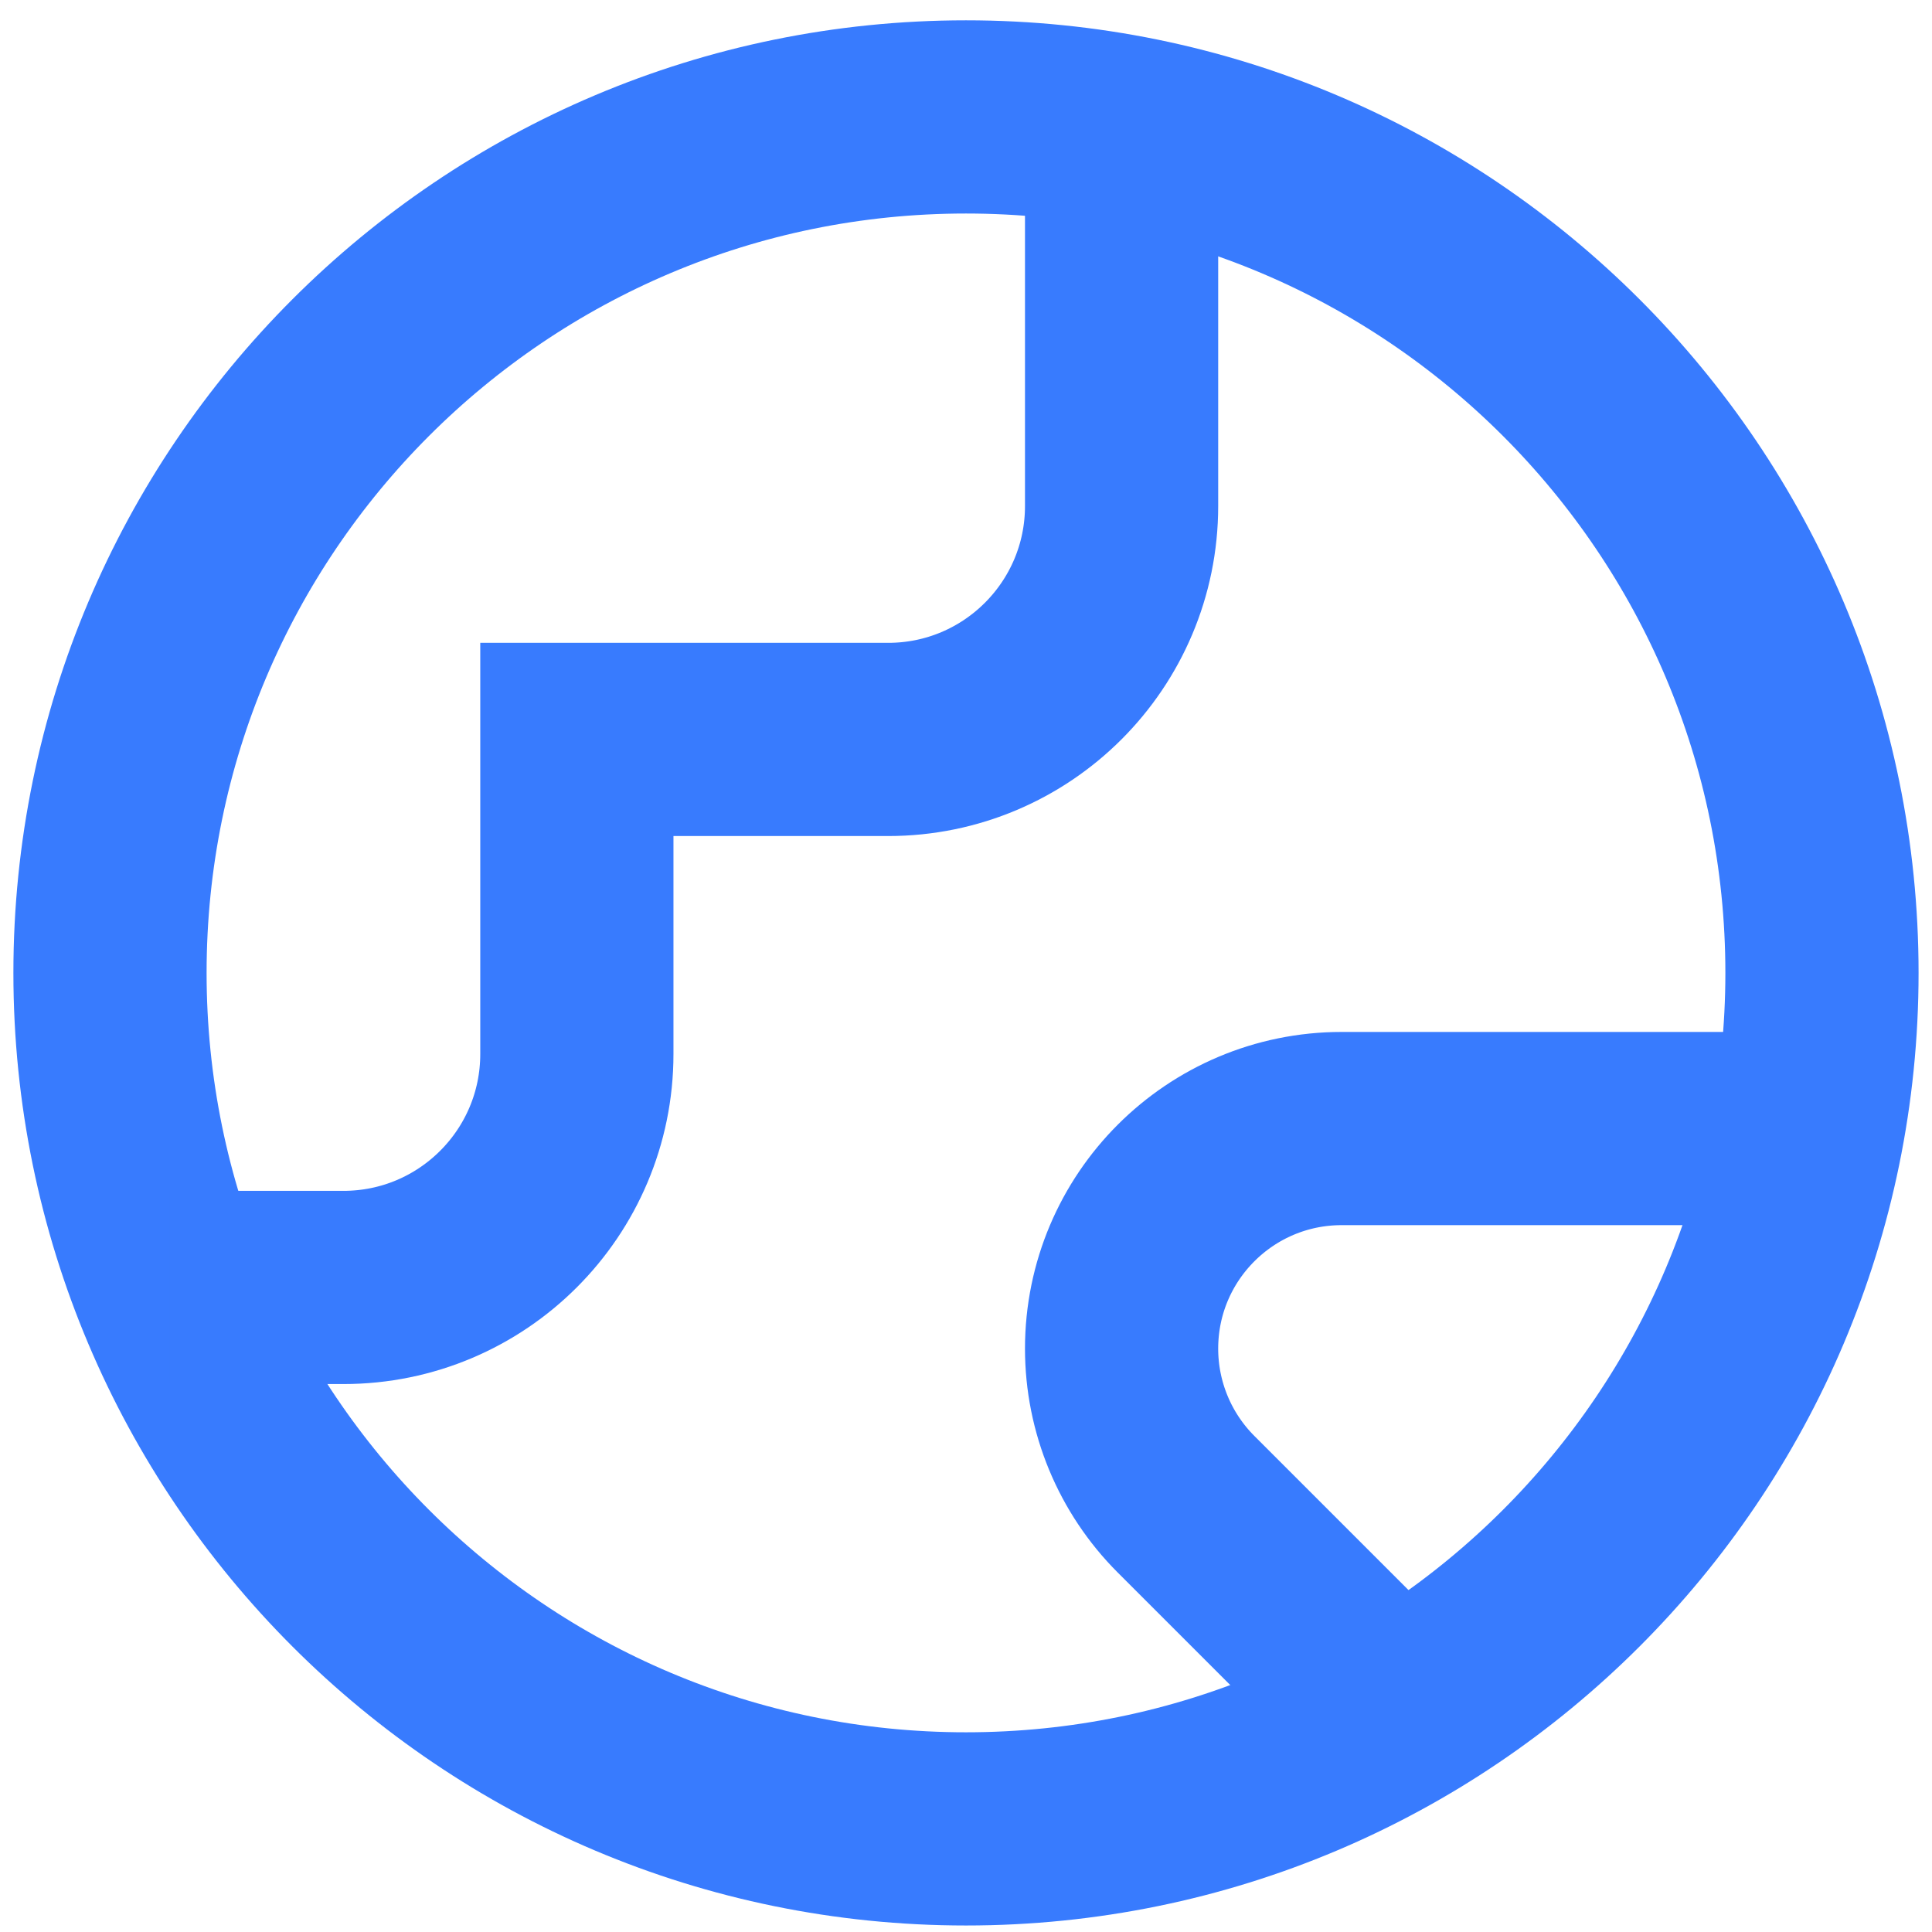
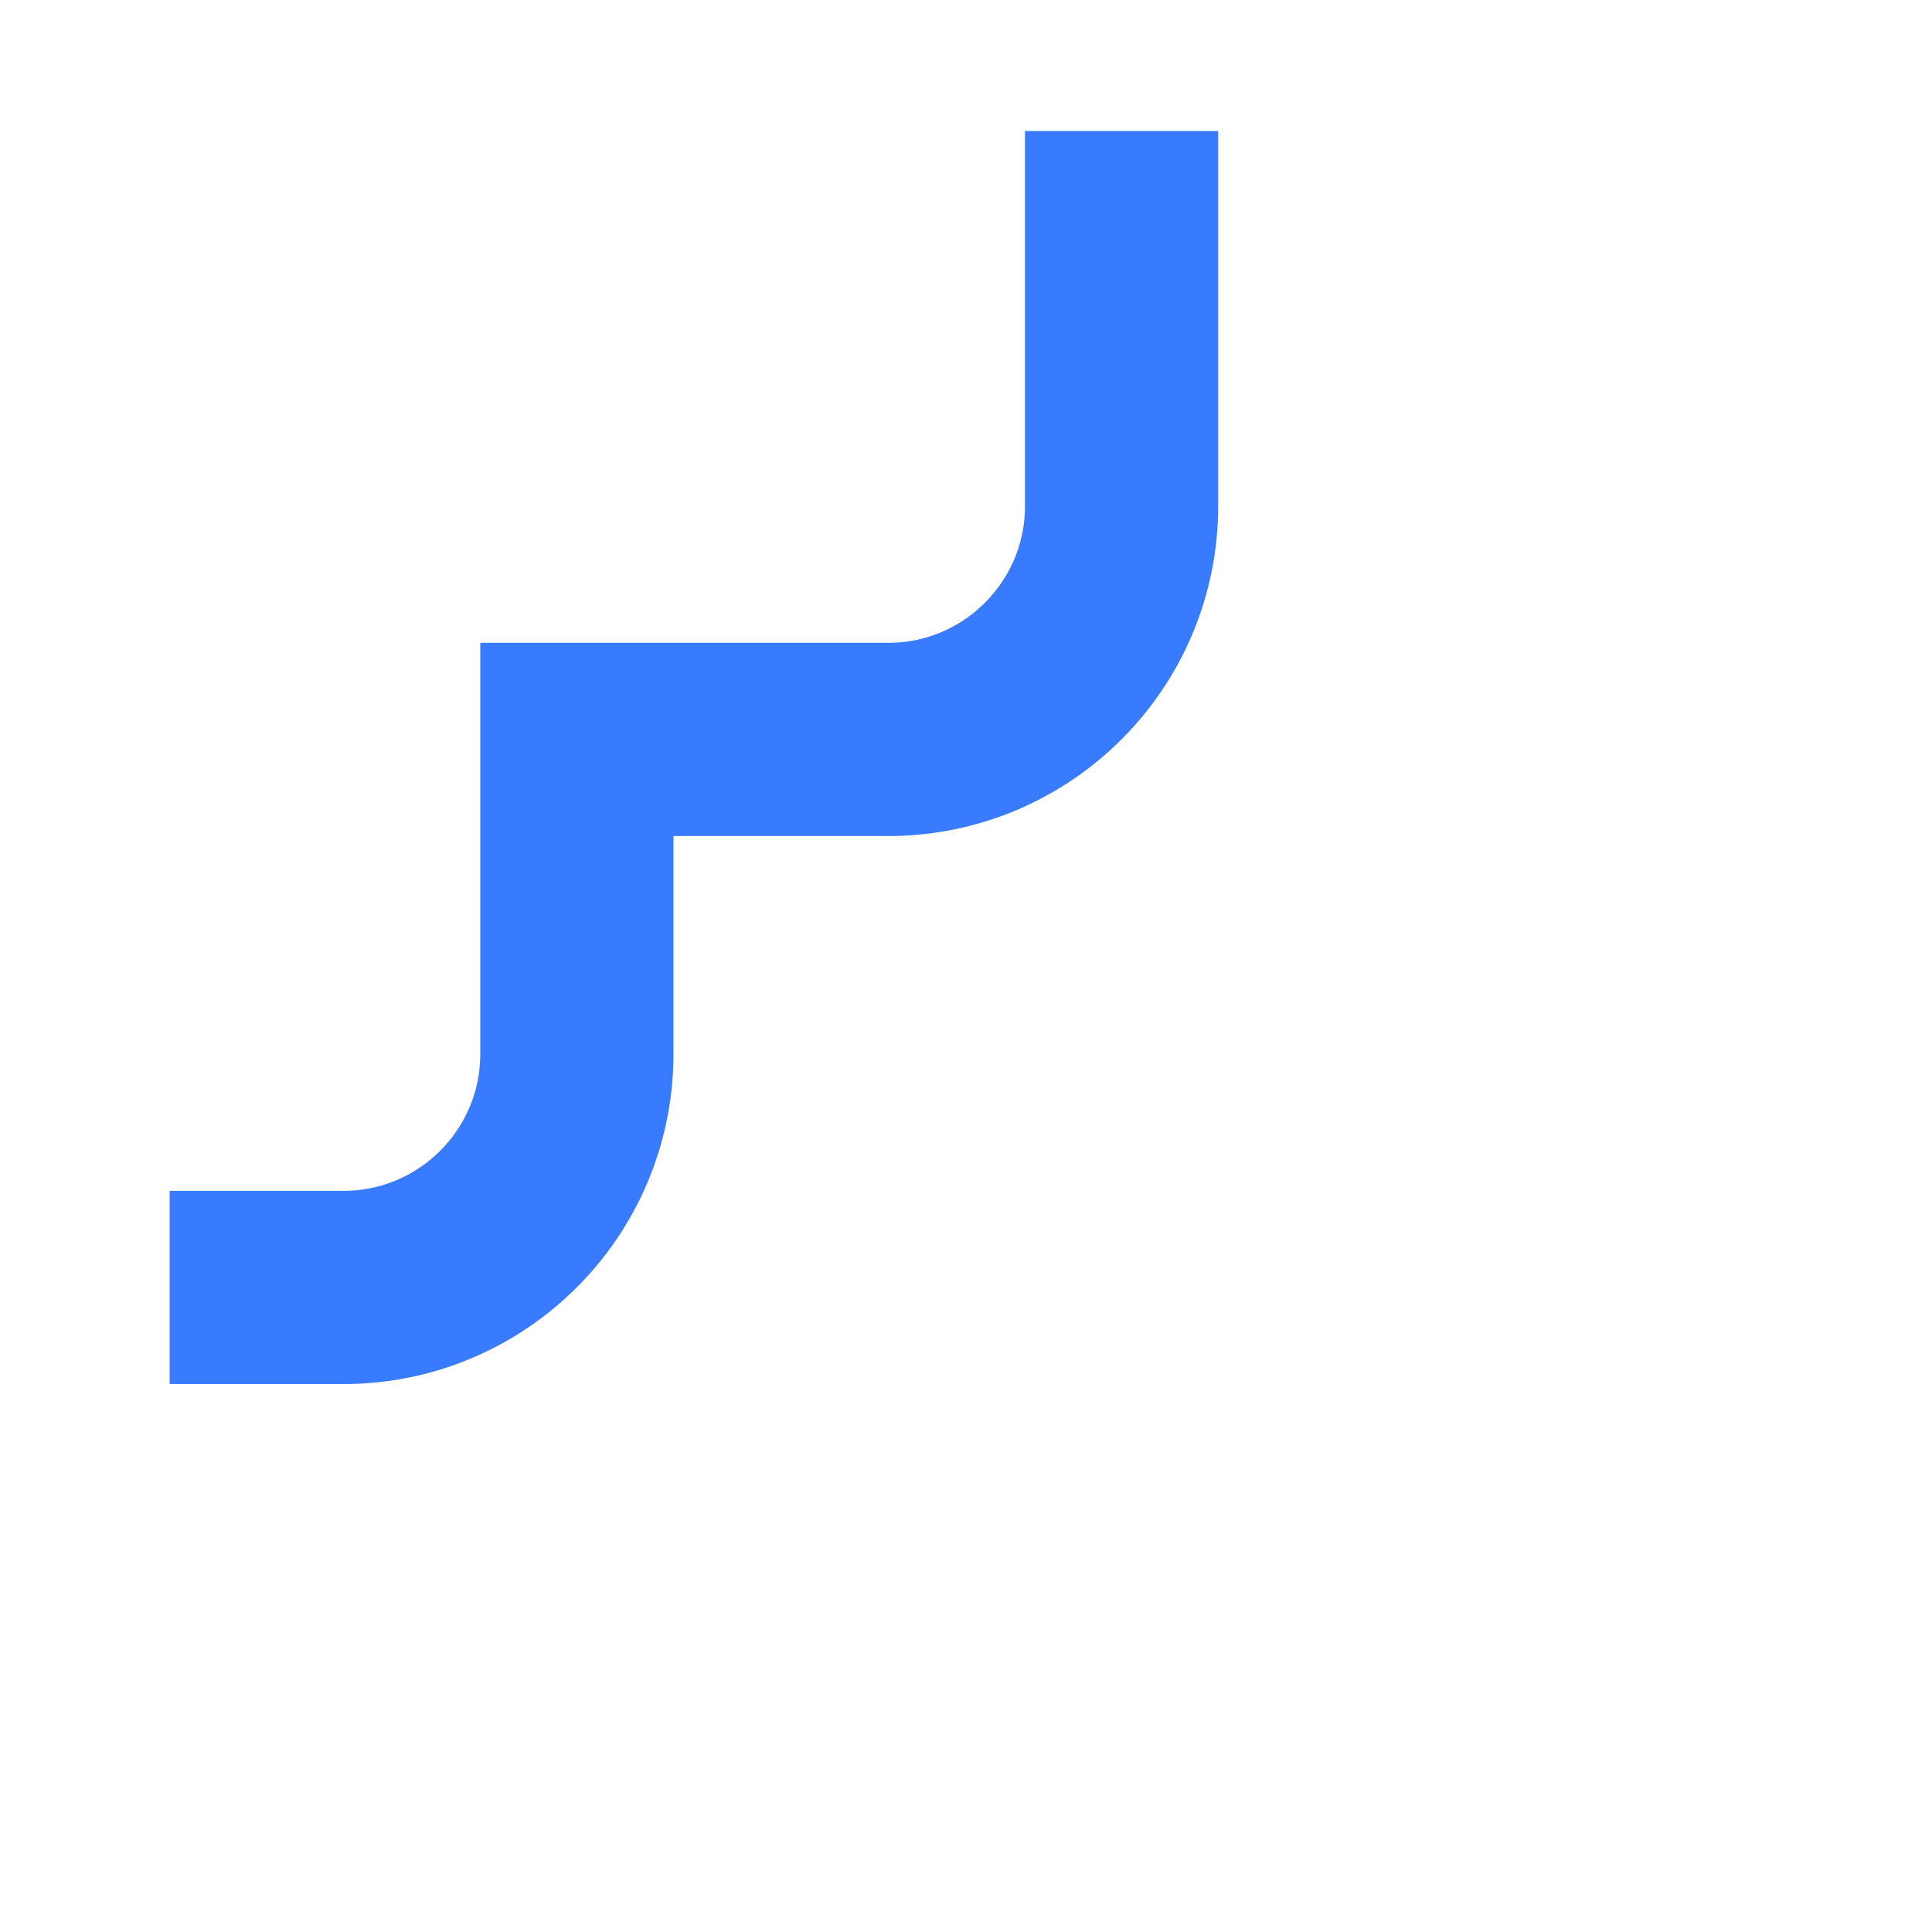
<svg xmlns="http://www.w3.org/2000/svg" width="60" height="60" viewBox="0 0 60 60" fill="none">
  <g id="earth-1--planet-earth-globe-world">
-     <path id="Vector" d="M29.999 56.798C44.681 56.798 56.583 44.896 56.583 30.214C56.583 15.533 44.681 3.631 29.999 3.631C15.318 3.631 3.416 15.533 3.416 30.214C3.416 44.896 15.318 56.798 29.999 56.798Z" stroke="#387BFE" stroke-width="6" />
    <path id="Intersect" d="M5.268 39.983H10.665C14.669 39.983 17.915 36.737 17.915 32.733V22.964H27.582C31.586 22.964 34.832 19.718 34.832 15.714V4.069" stroke="#387BFE" stroke-width="6" />
-     <path id="Intersect_2" d="M56.144 35.048H41.667C37.892 35.048 34.832 38.108 34.832 41.883C34.832 43.696 35.552 45.434 36.834 46.716L43.334 53.216" stroke="#387BFE" stroke-width="6" />
  </g>
</svg>